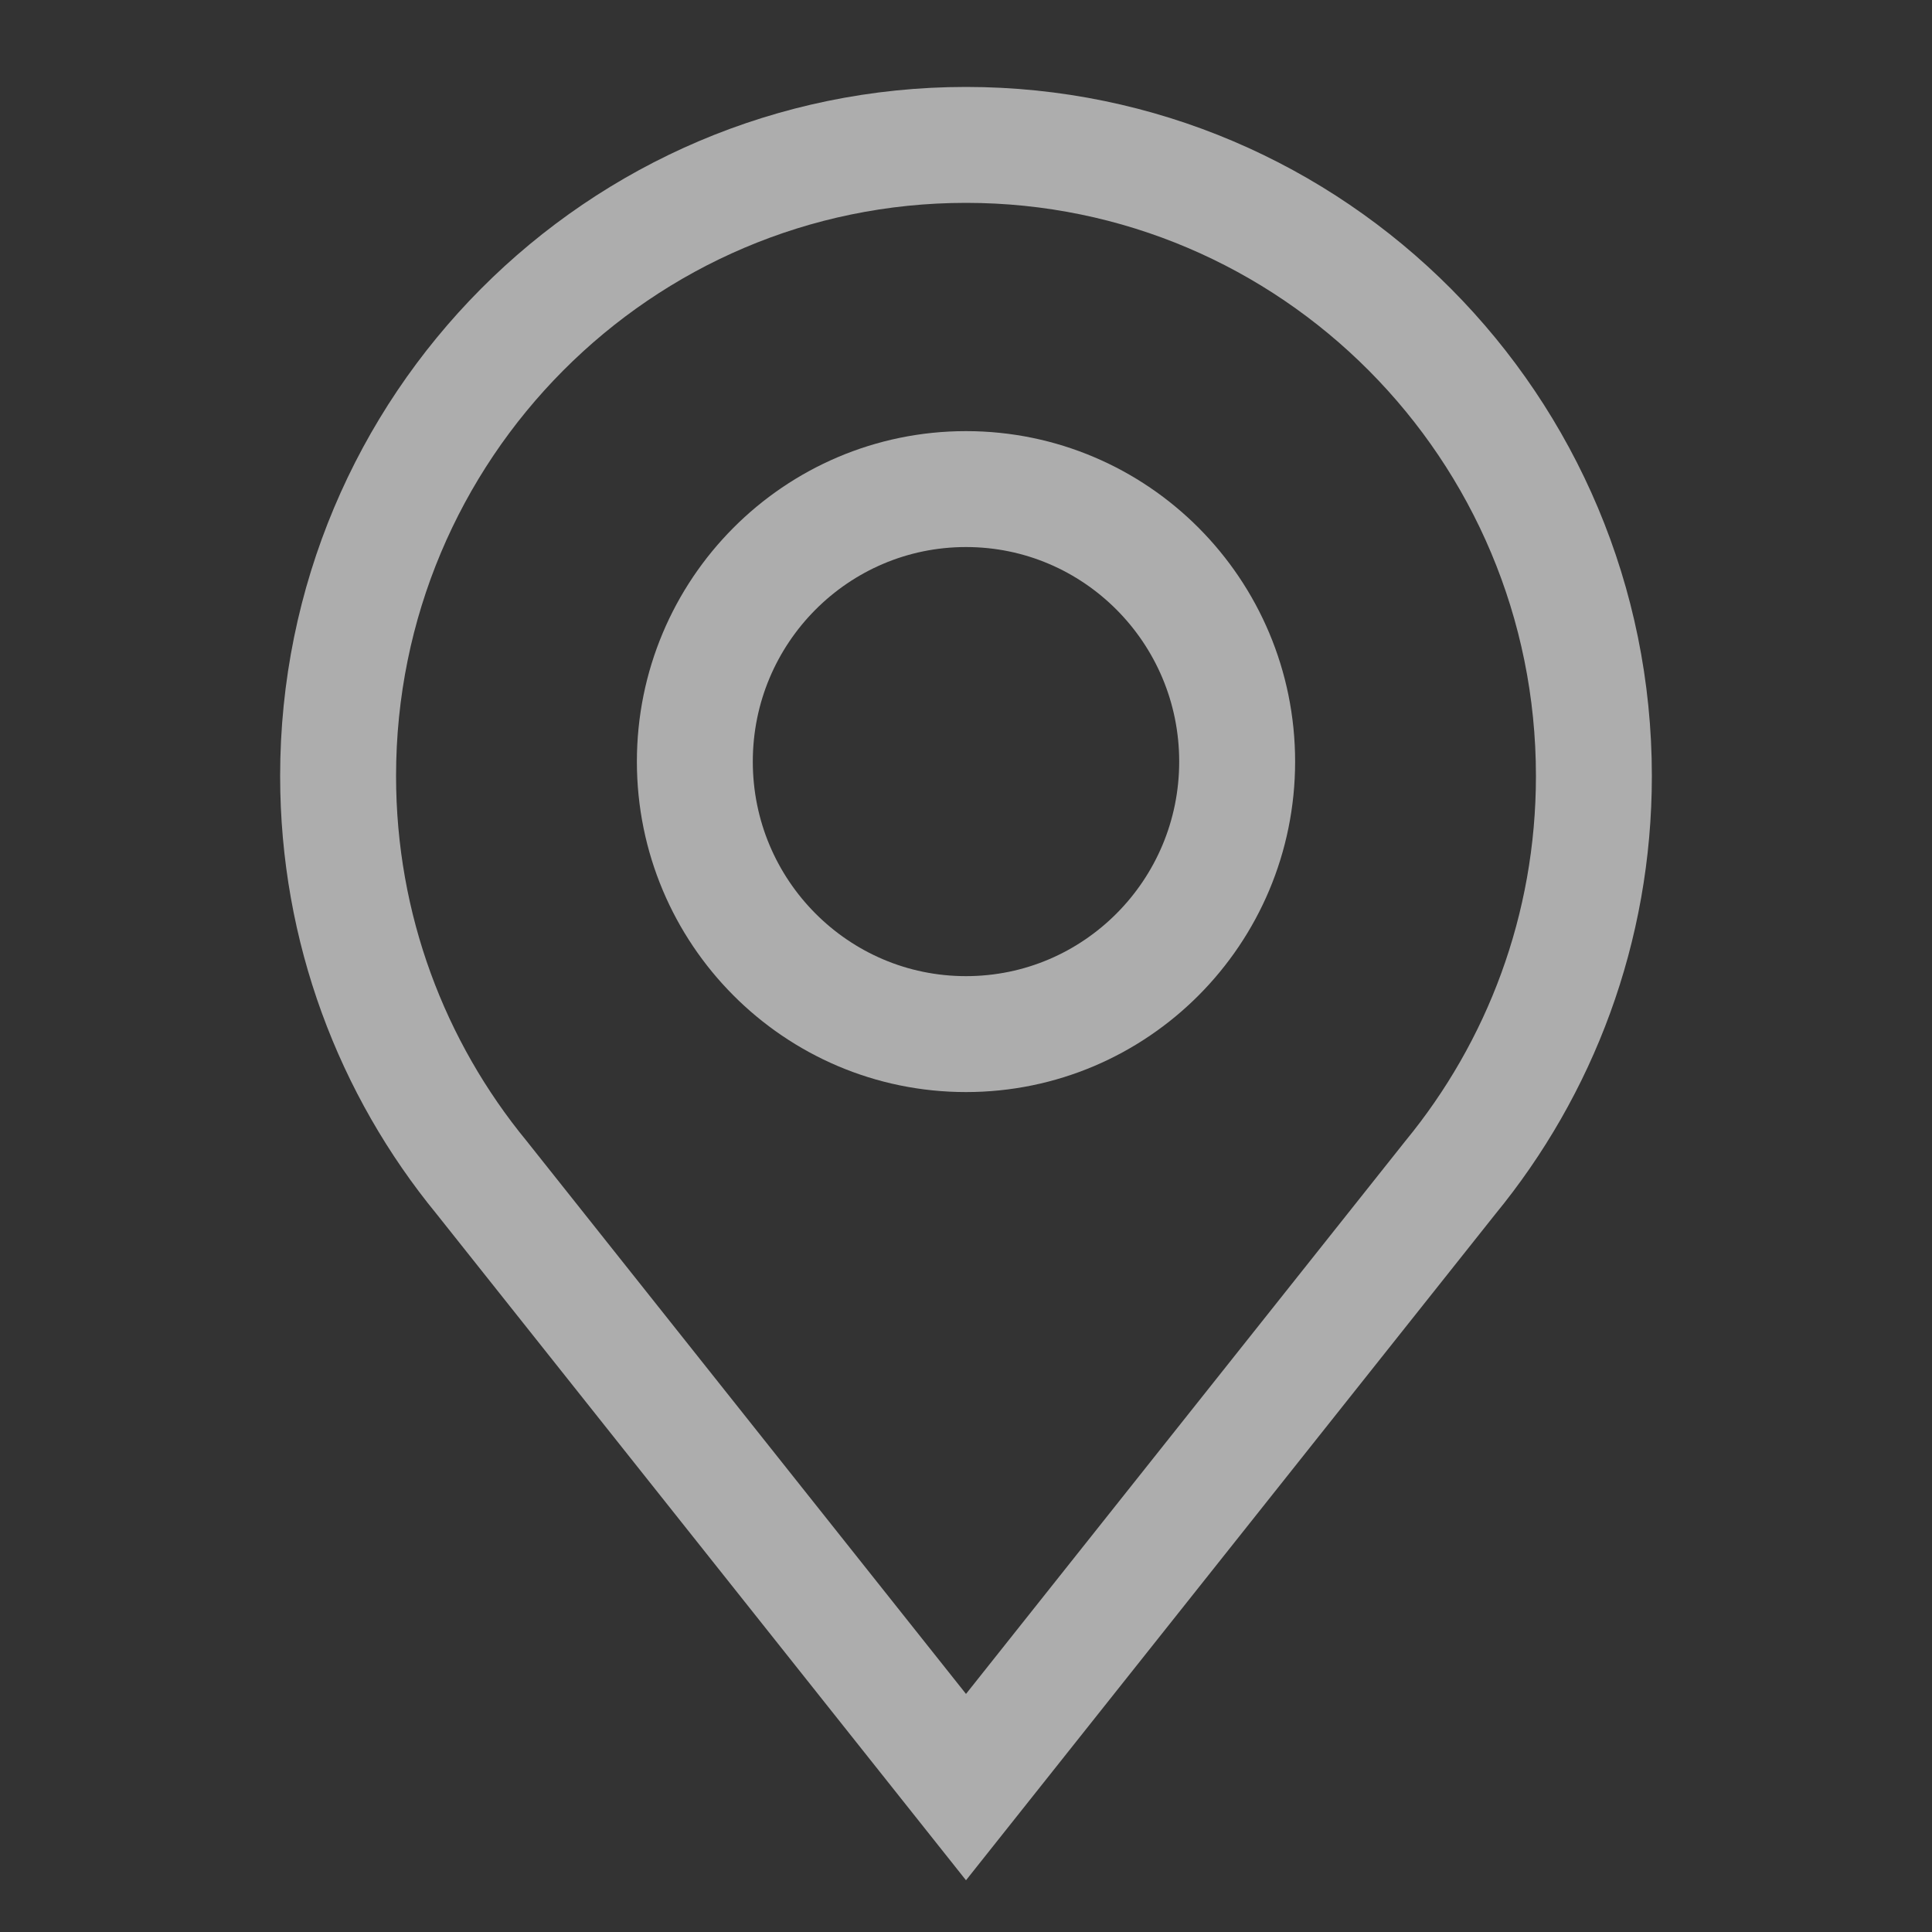
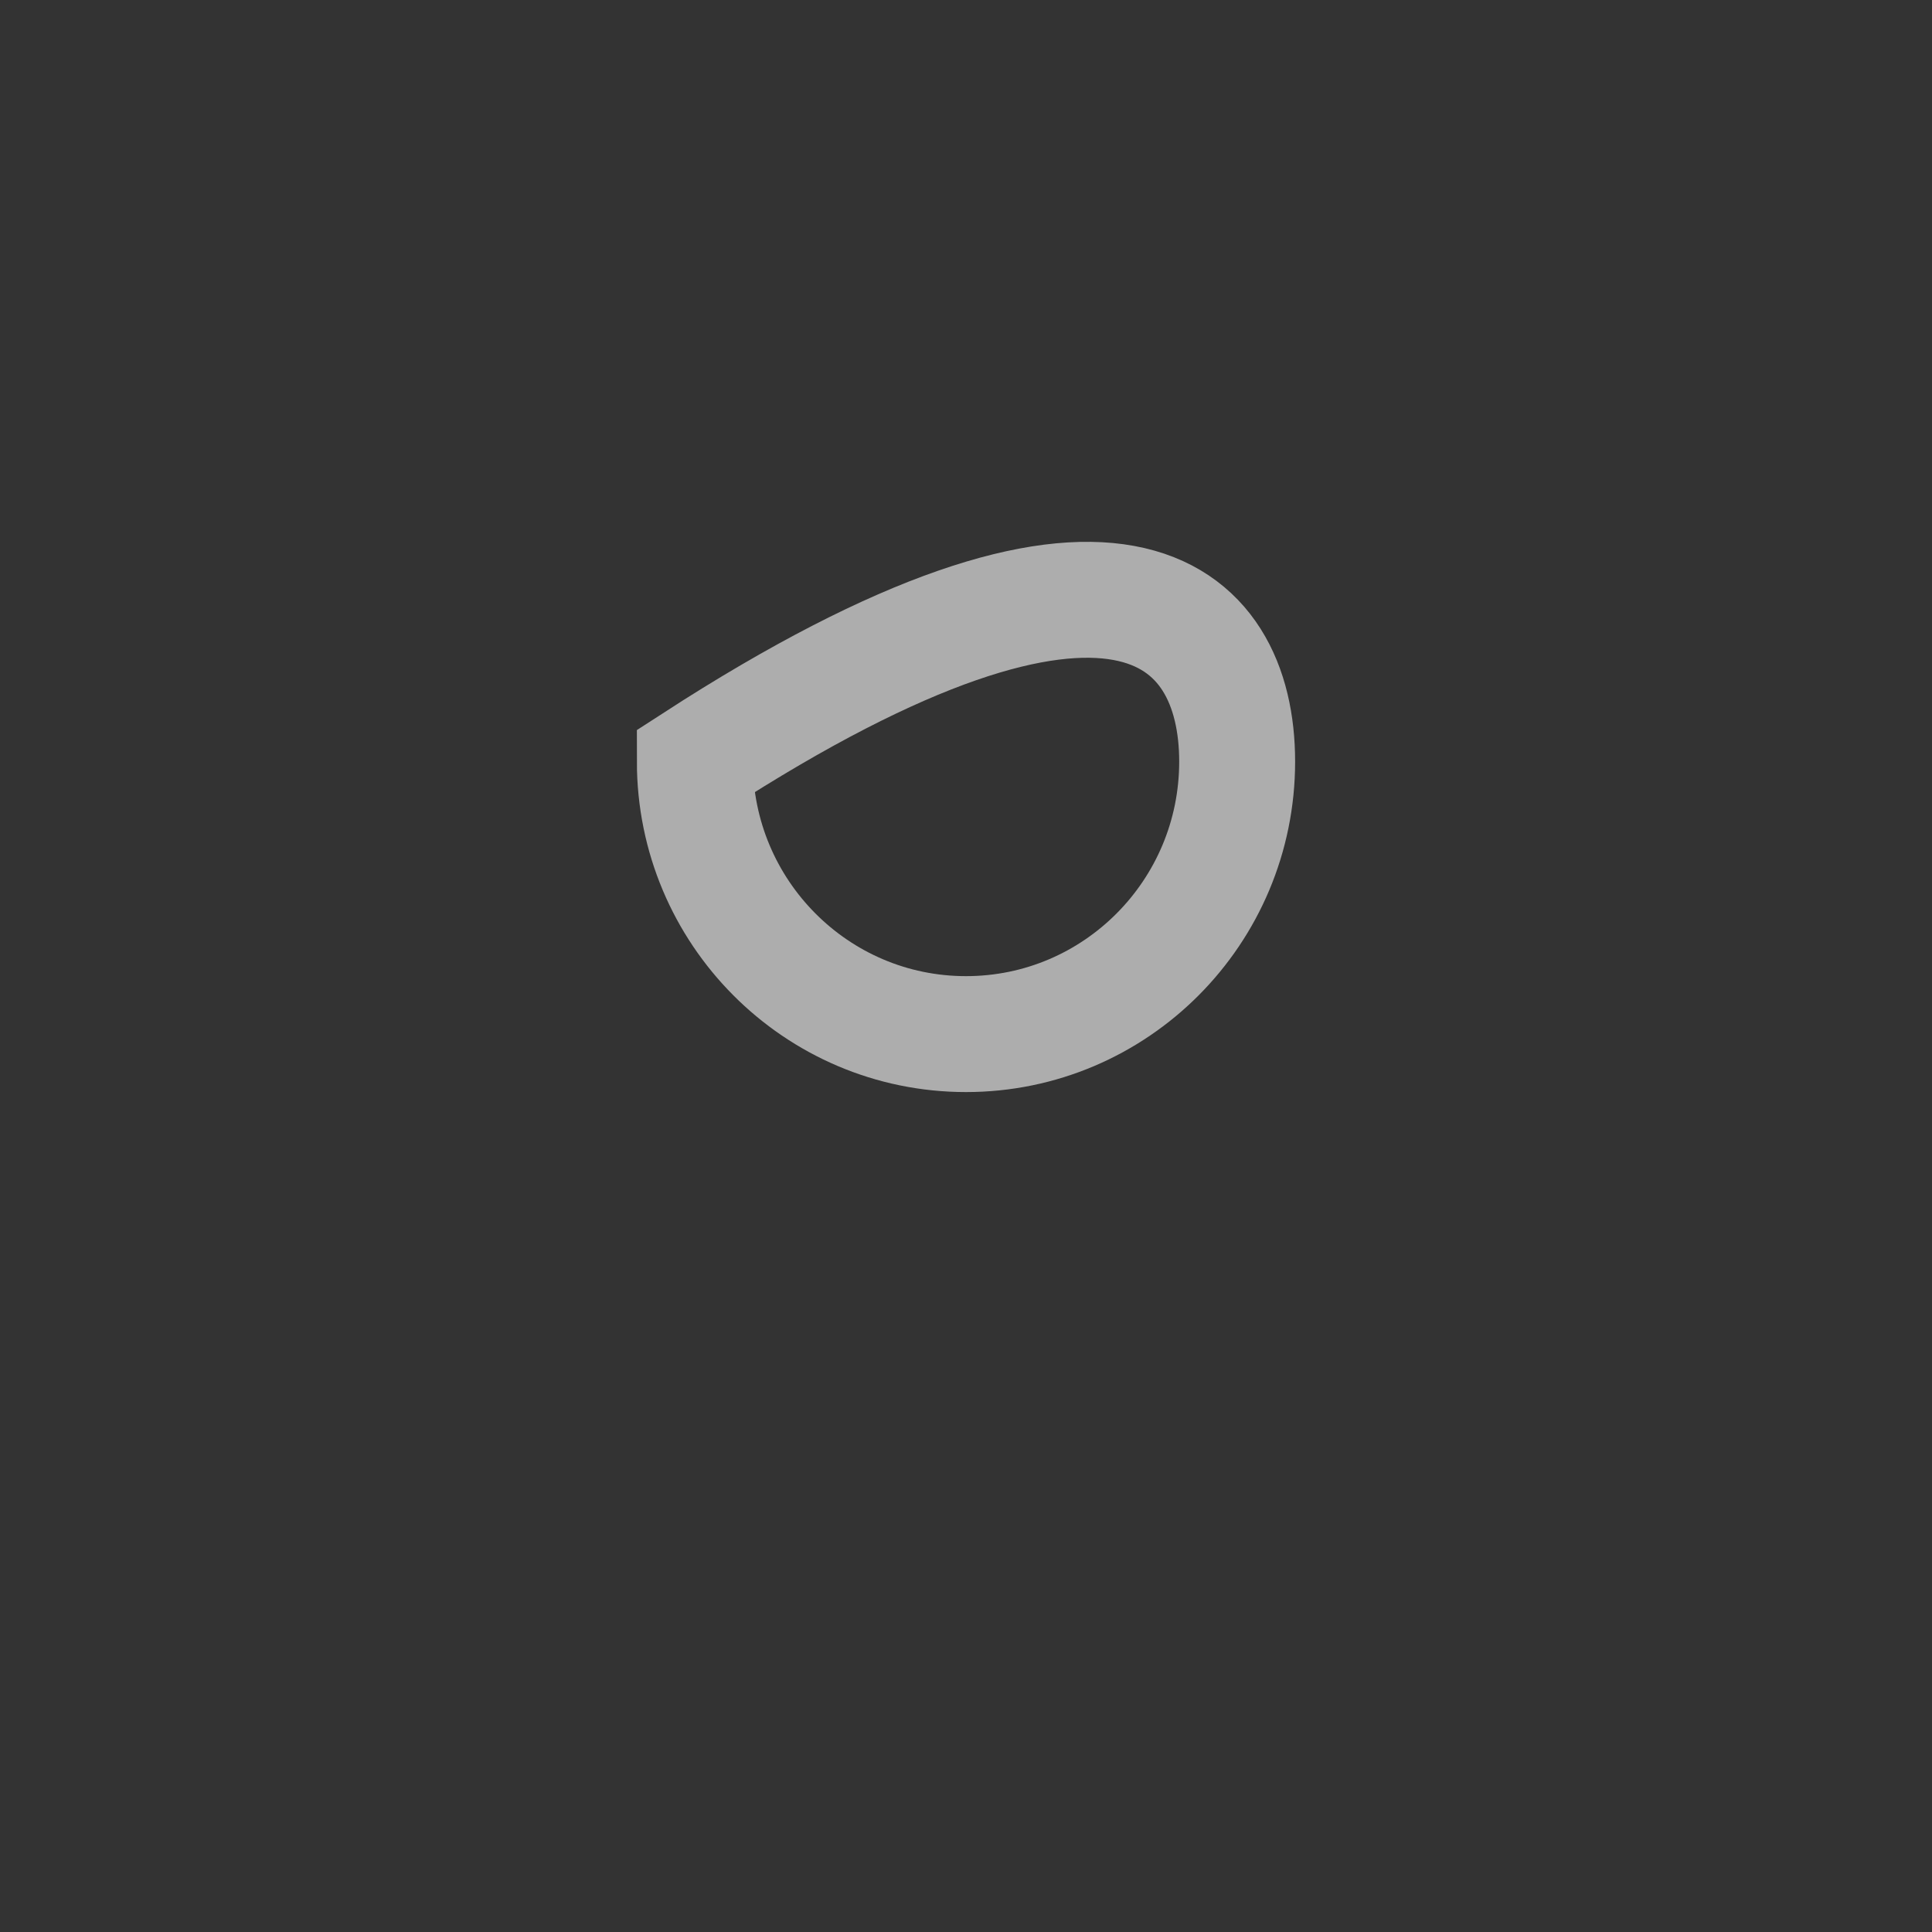
<svg xmlns="http://www.w3.org/2000/svg" width="20" height="20" viewBox="0 0 20 20" fill="none">
  <rect x="0" y="0" width="20" height="20" fill="#333333" stroke="none" />
  <g opacity="0.6">
-     <path d="M10 1.5C6.41 1.5 3.5 4.425 3.5 8.033C3.5 9.612 4.058 11.06 4.986 12.19L10 18.5L15.014 12.19C15.942 11.06 16.5 9.612 16.5 8.033C16.5 4.425 13.59 1.5 10 1.5Z" stroke="white" stroke-width="1.2" />
-     <path d="M12.807 7.884C12.807 9.442 11.55 10.705 10 10.705C8.45 10.705 7.193 9.442 7.193 7.884C7.193 6.326 8.45 5.063 10 5.063C11.55 5.063 12.807 6.326 12.807 7.884Z" stroke="white" stroke-width="1.2" />
+     <path d="M12.807 7.884C12.807 9.442 11.55 10.705 10 10.705C8.45 10.705 7.193 9.442 7.193 7.884C11.55 5.063 12.807 6.326 12.807 7.884Z" stroke="white" stroke-width="1.2" />
  </g>
</svg>